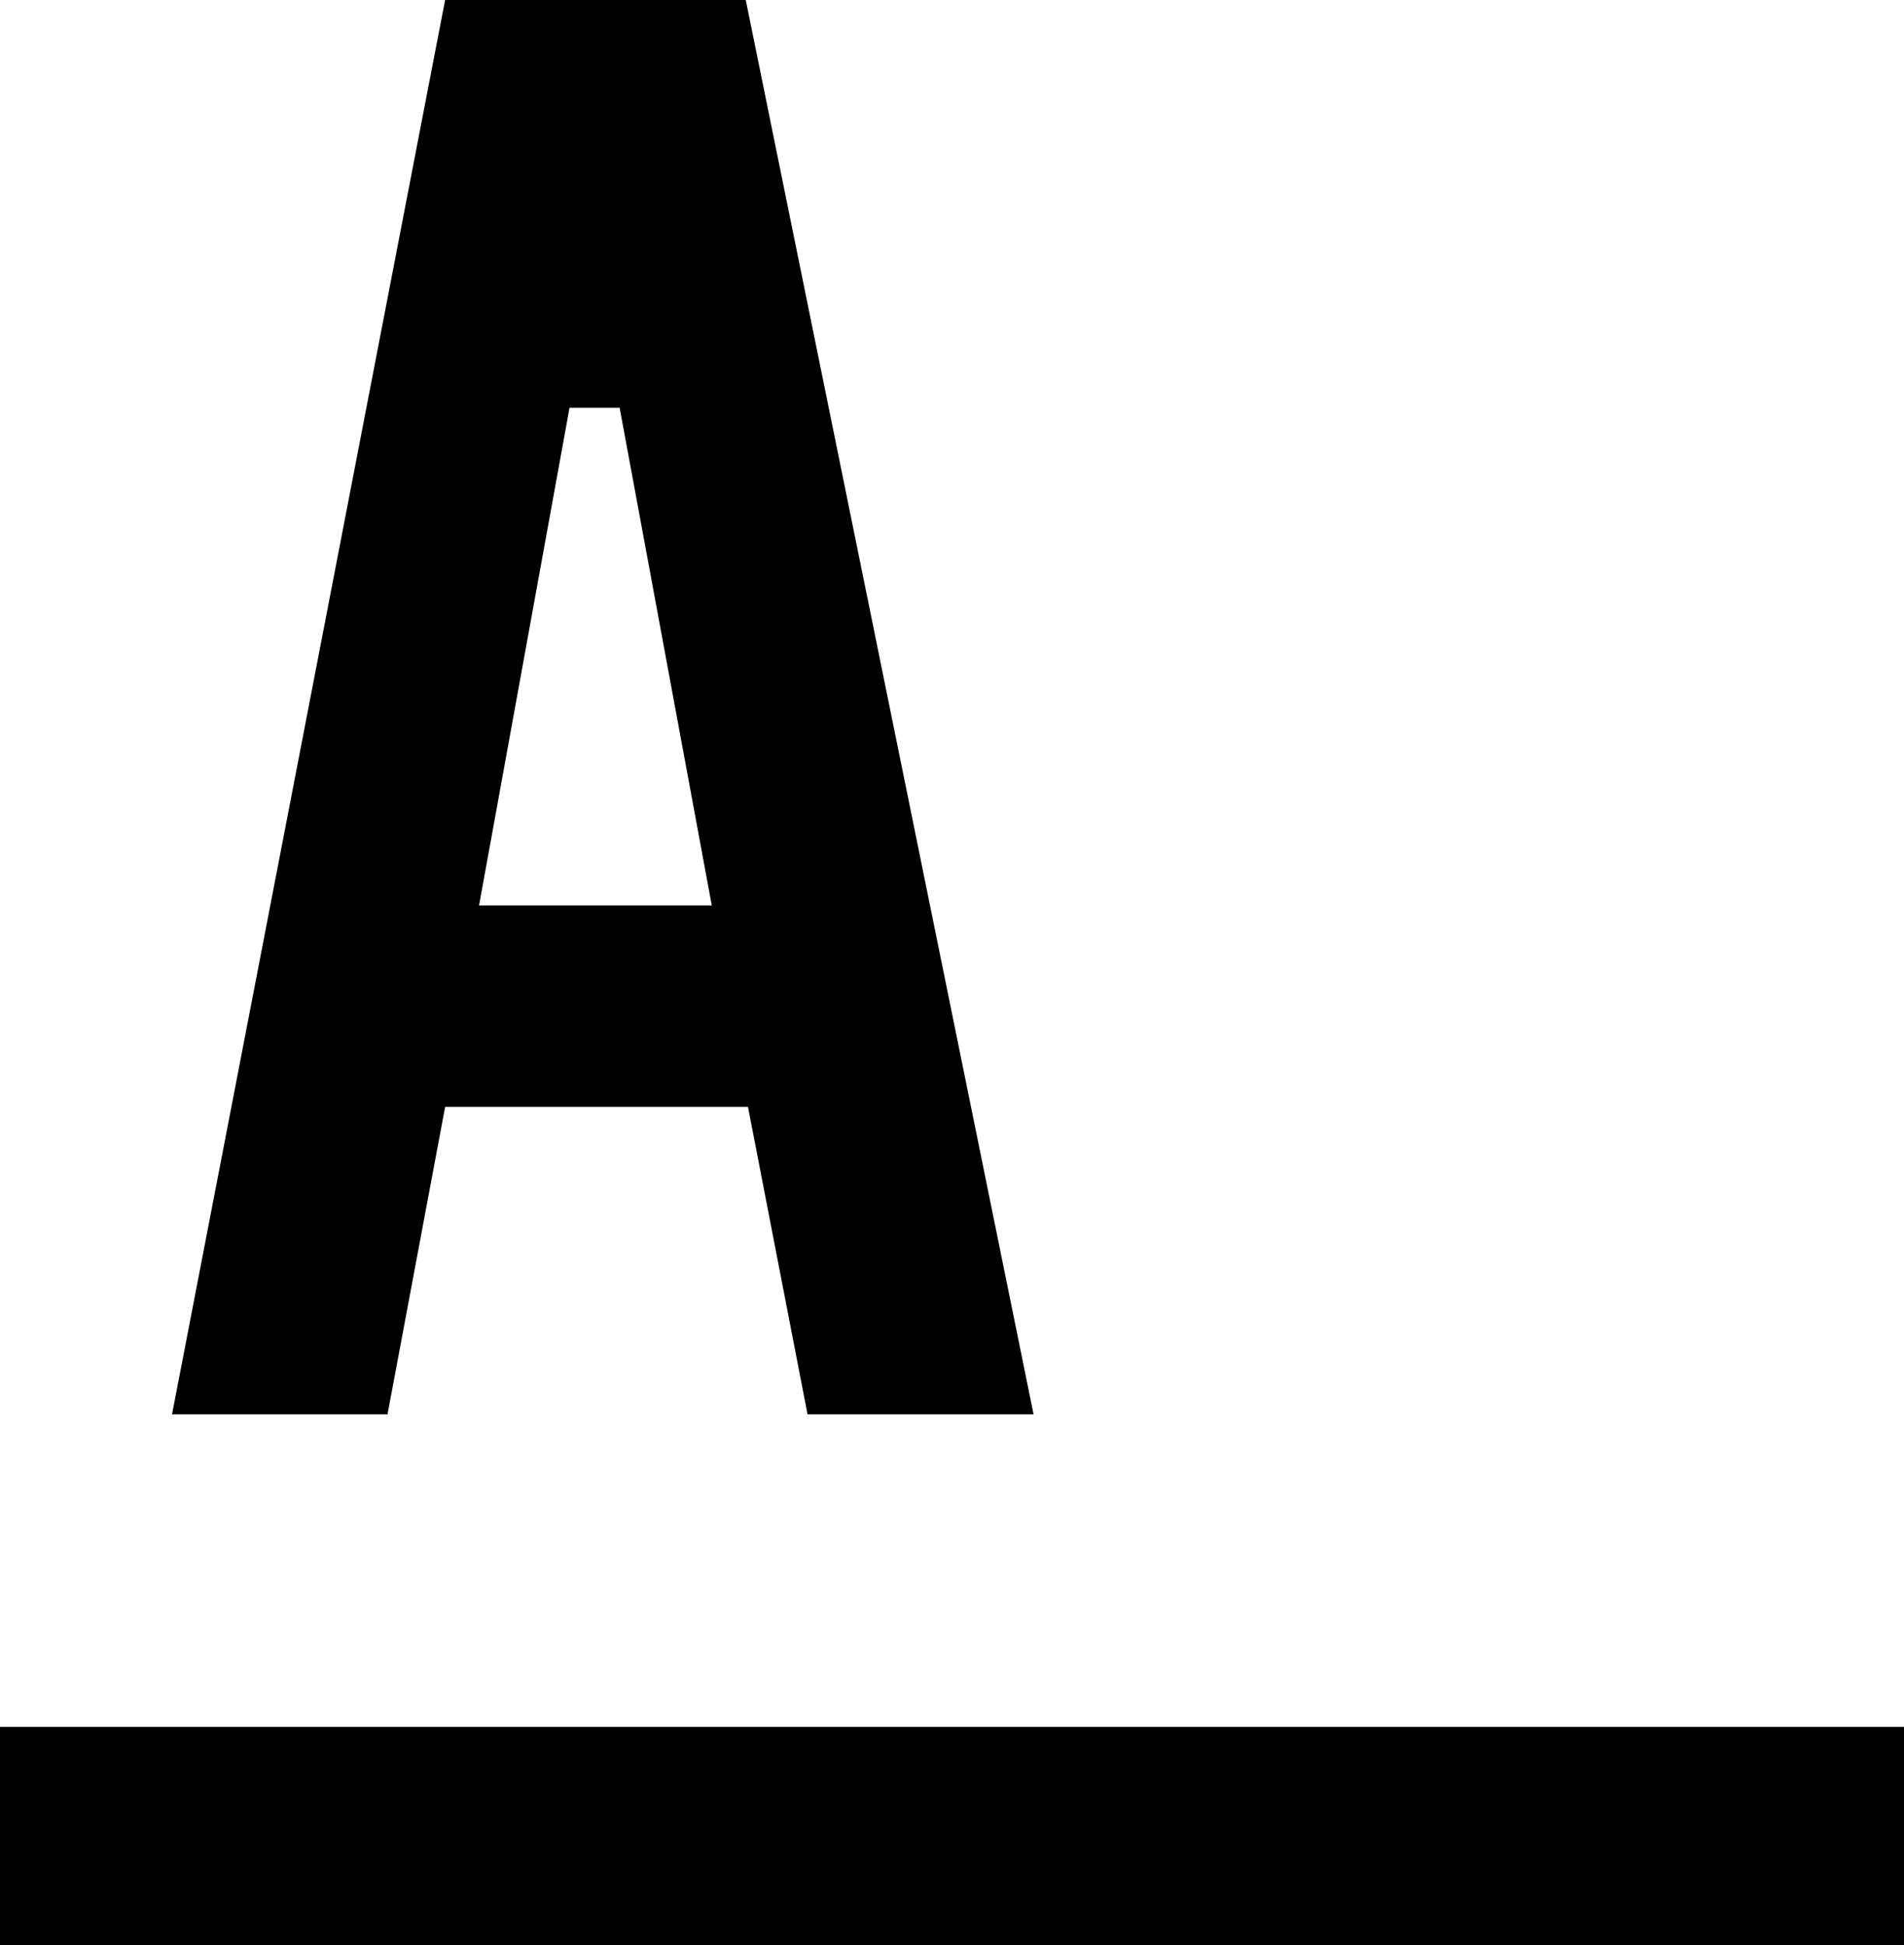
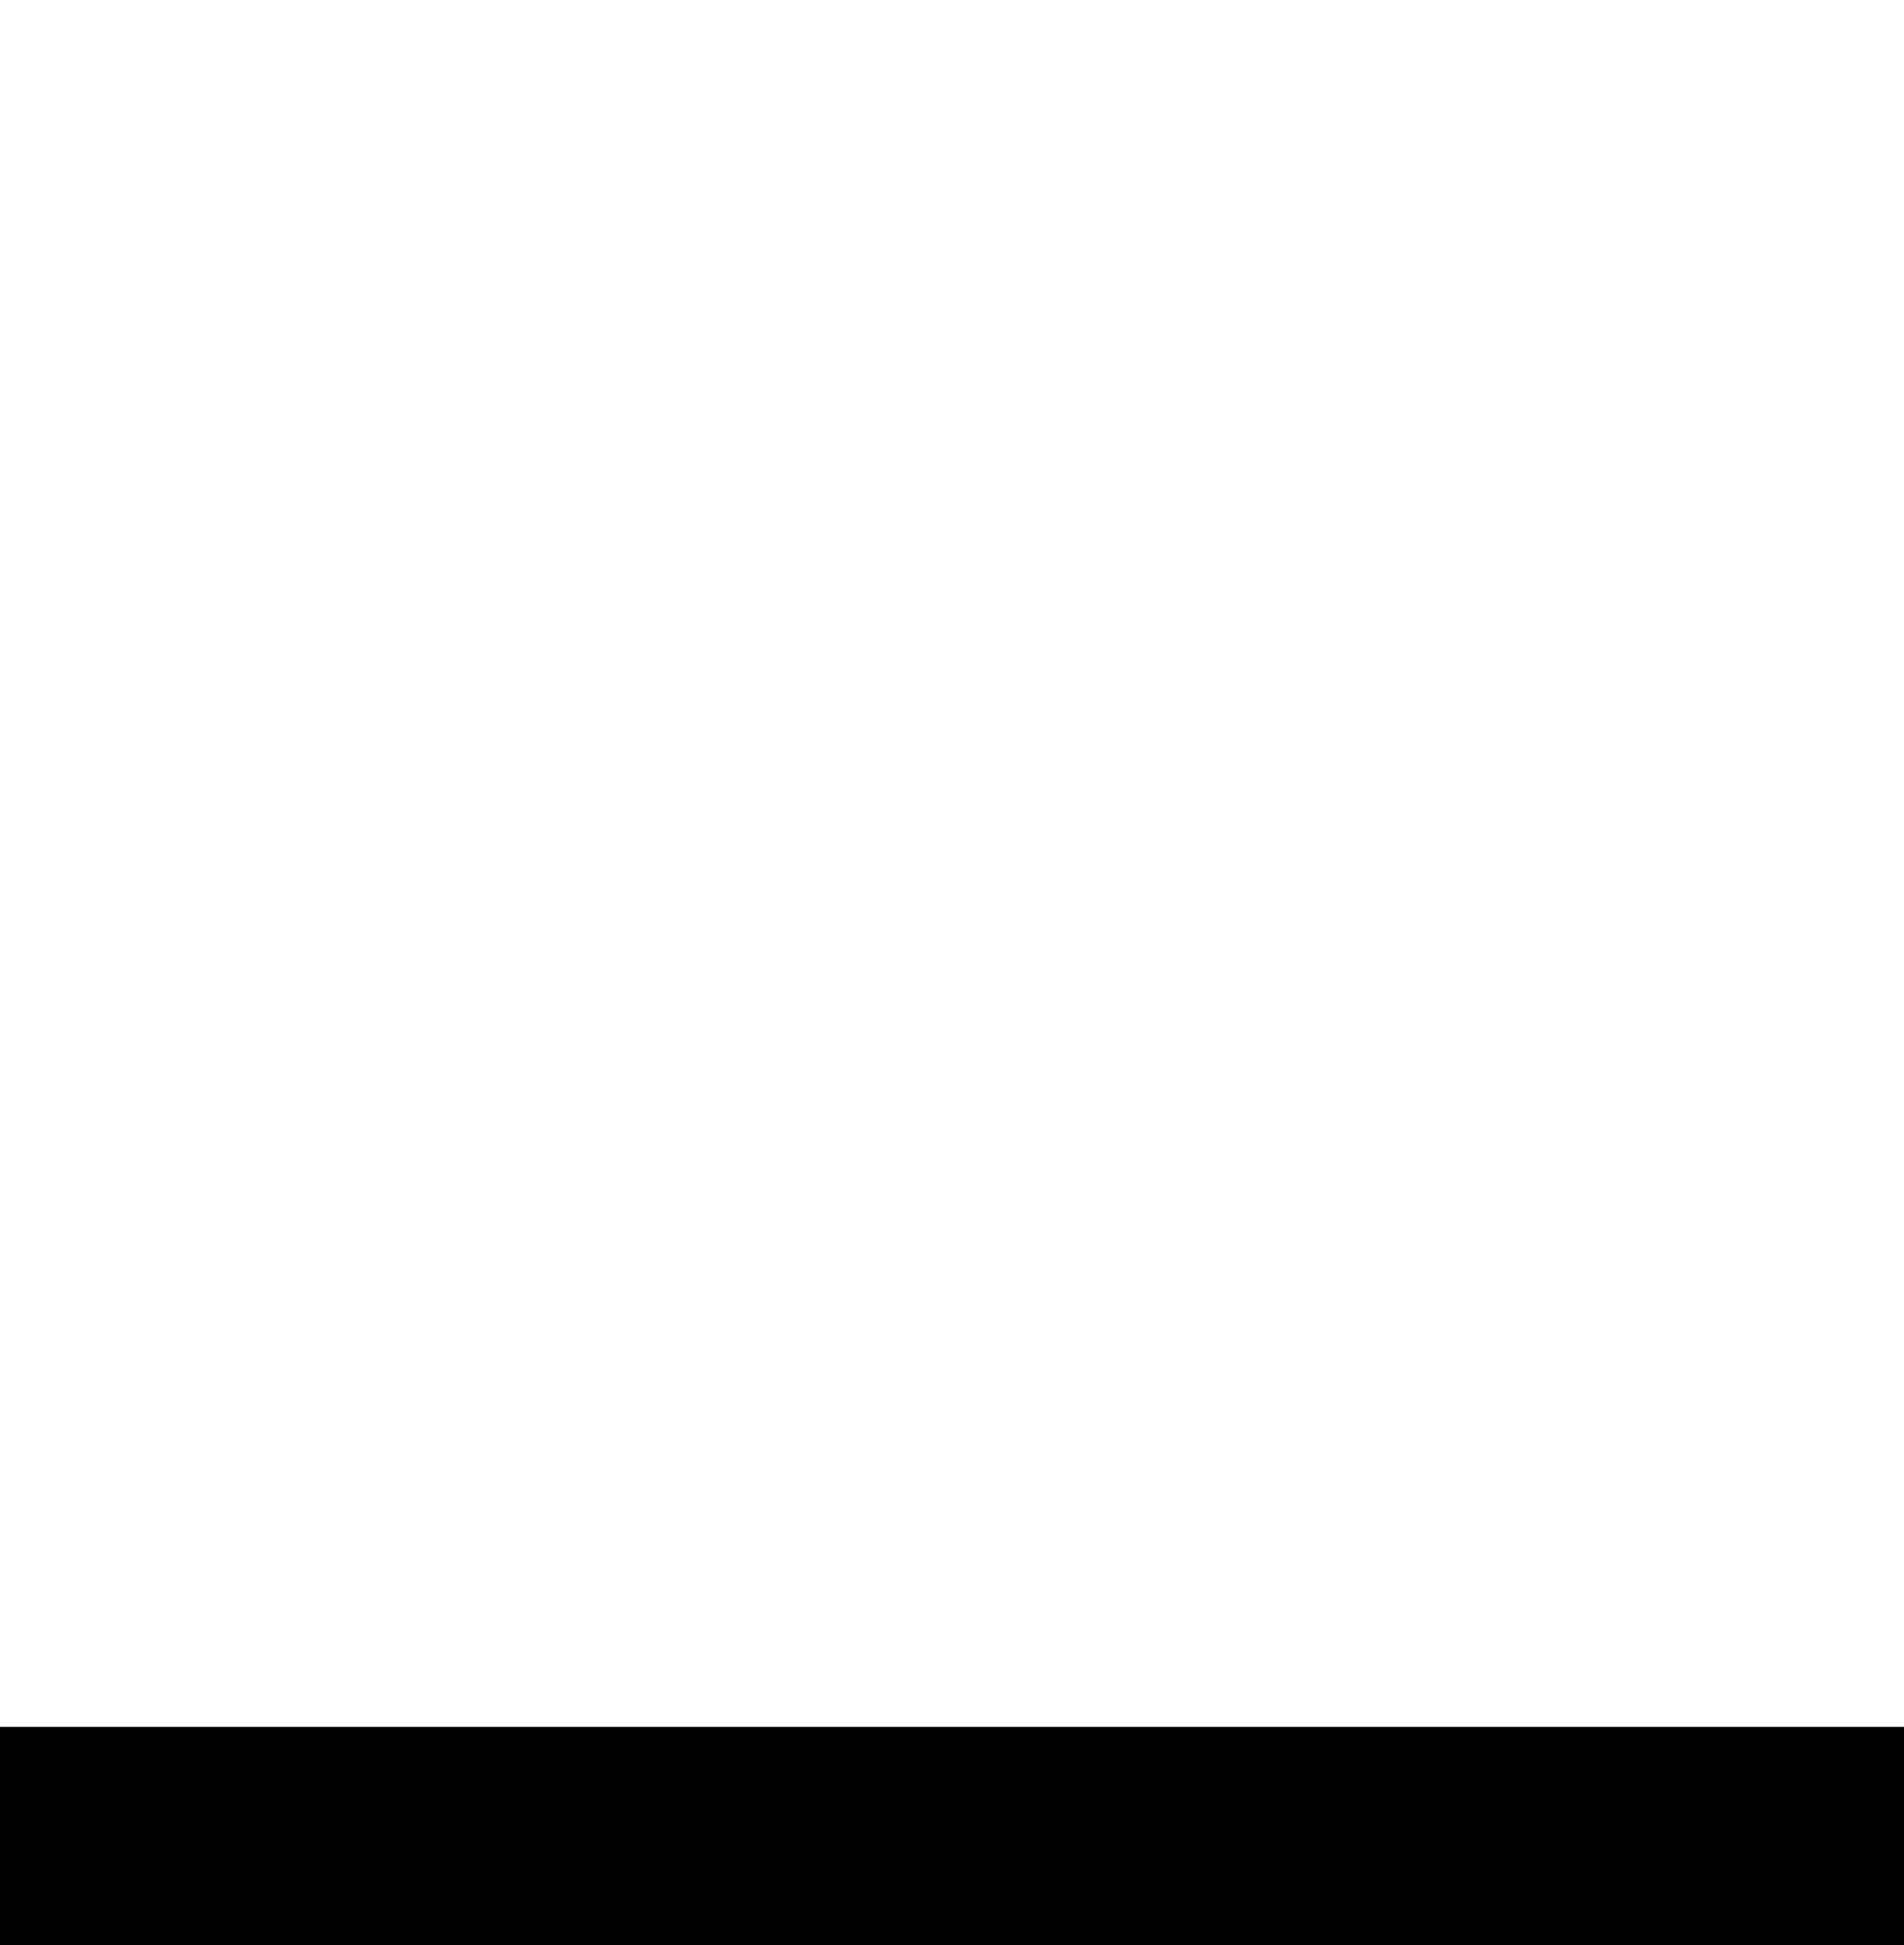
<svg xmlns="http://www.w3.org/2000/svg" width="46" height="47" viewBox="0 0 46 47" fill="none">
  <g clip-path="url(#clip0_137_1326)">
    <path d="M46 41.724H0V47H46V41.724Z" fill="black" />
-     <path d="M11.574 21.875L13.76 9.851H14.97L17.196 21.875H11.581H11.574ZM18.017 0H10.754L4.156 34.173H9.362L10.754 26.744H18.071L19.51 34.173H24.971L18.017 0Z" fill="black" />
  </g>
  <defs>
    <clipPath id="clip0_137_1326">
      <rect width="46" height="47" fill="white" />
    </clipPath>
  </defs>
</svg>